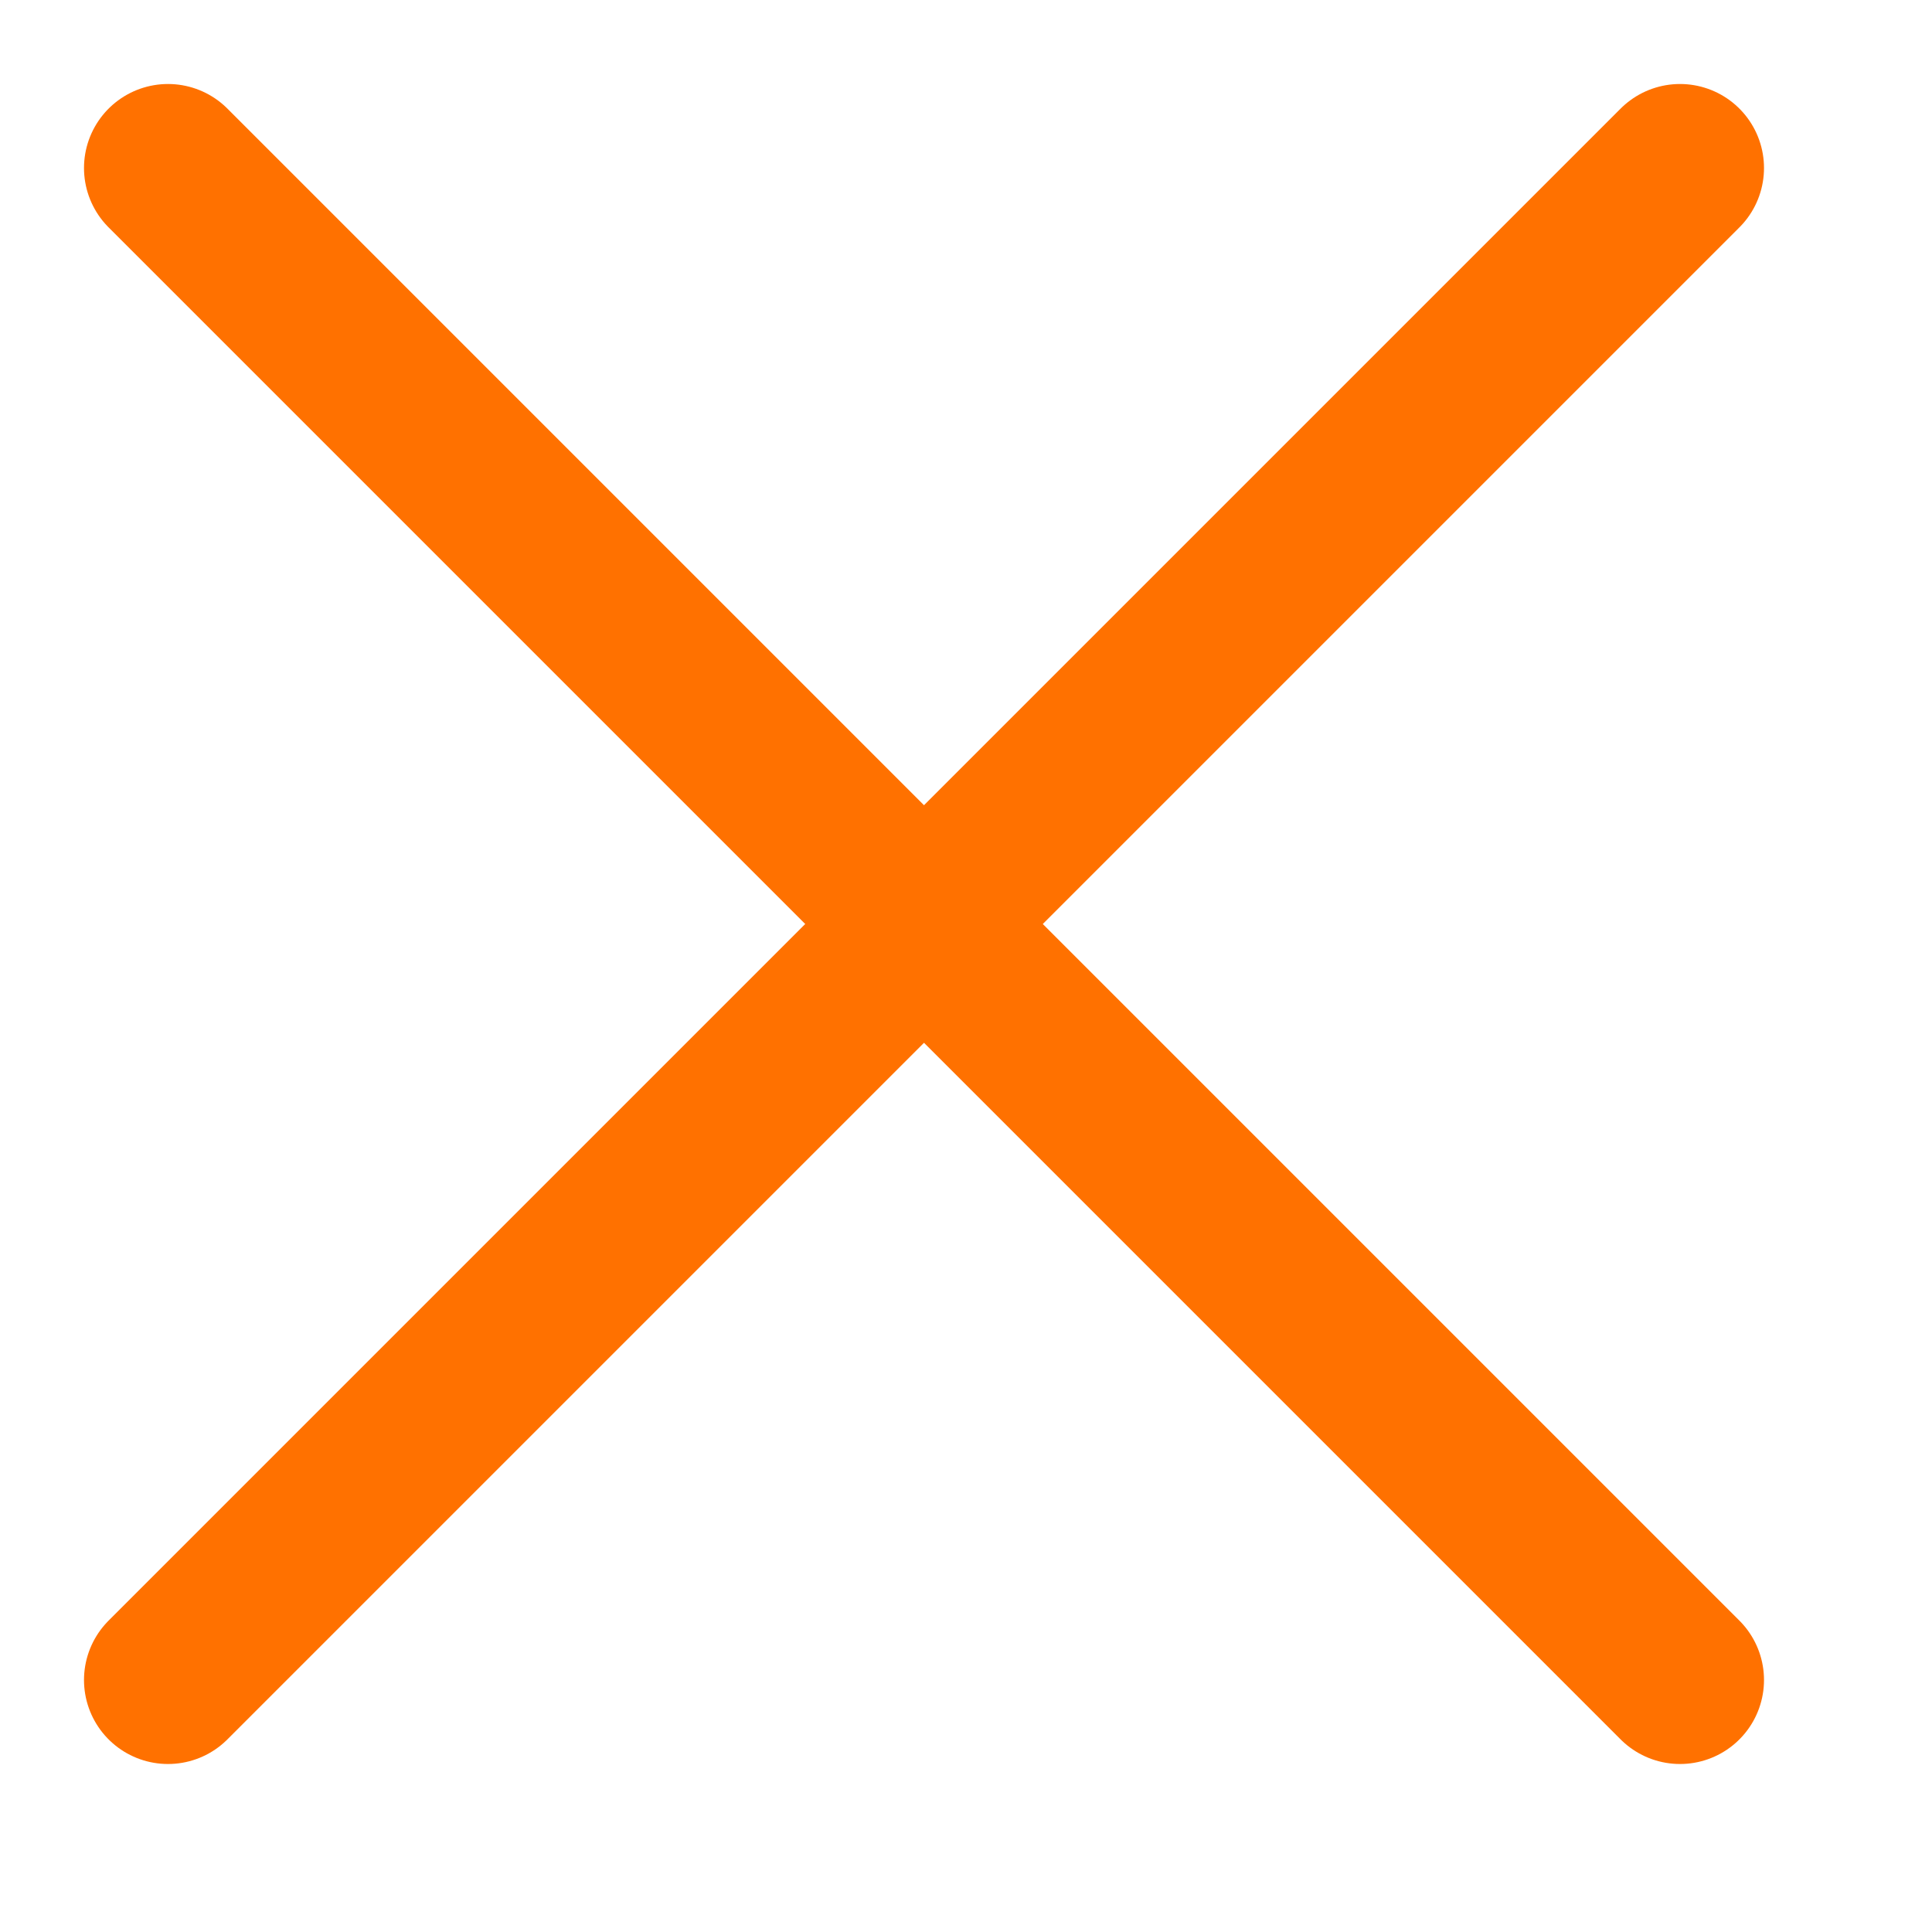
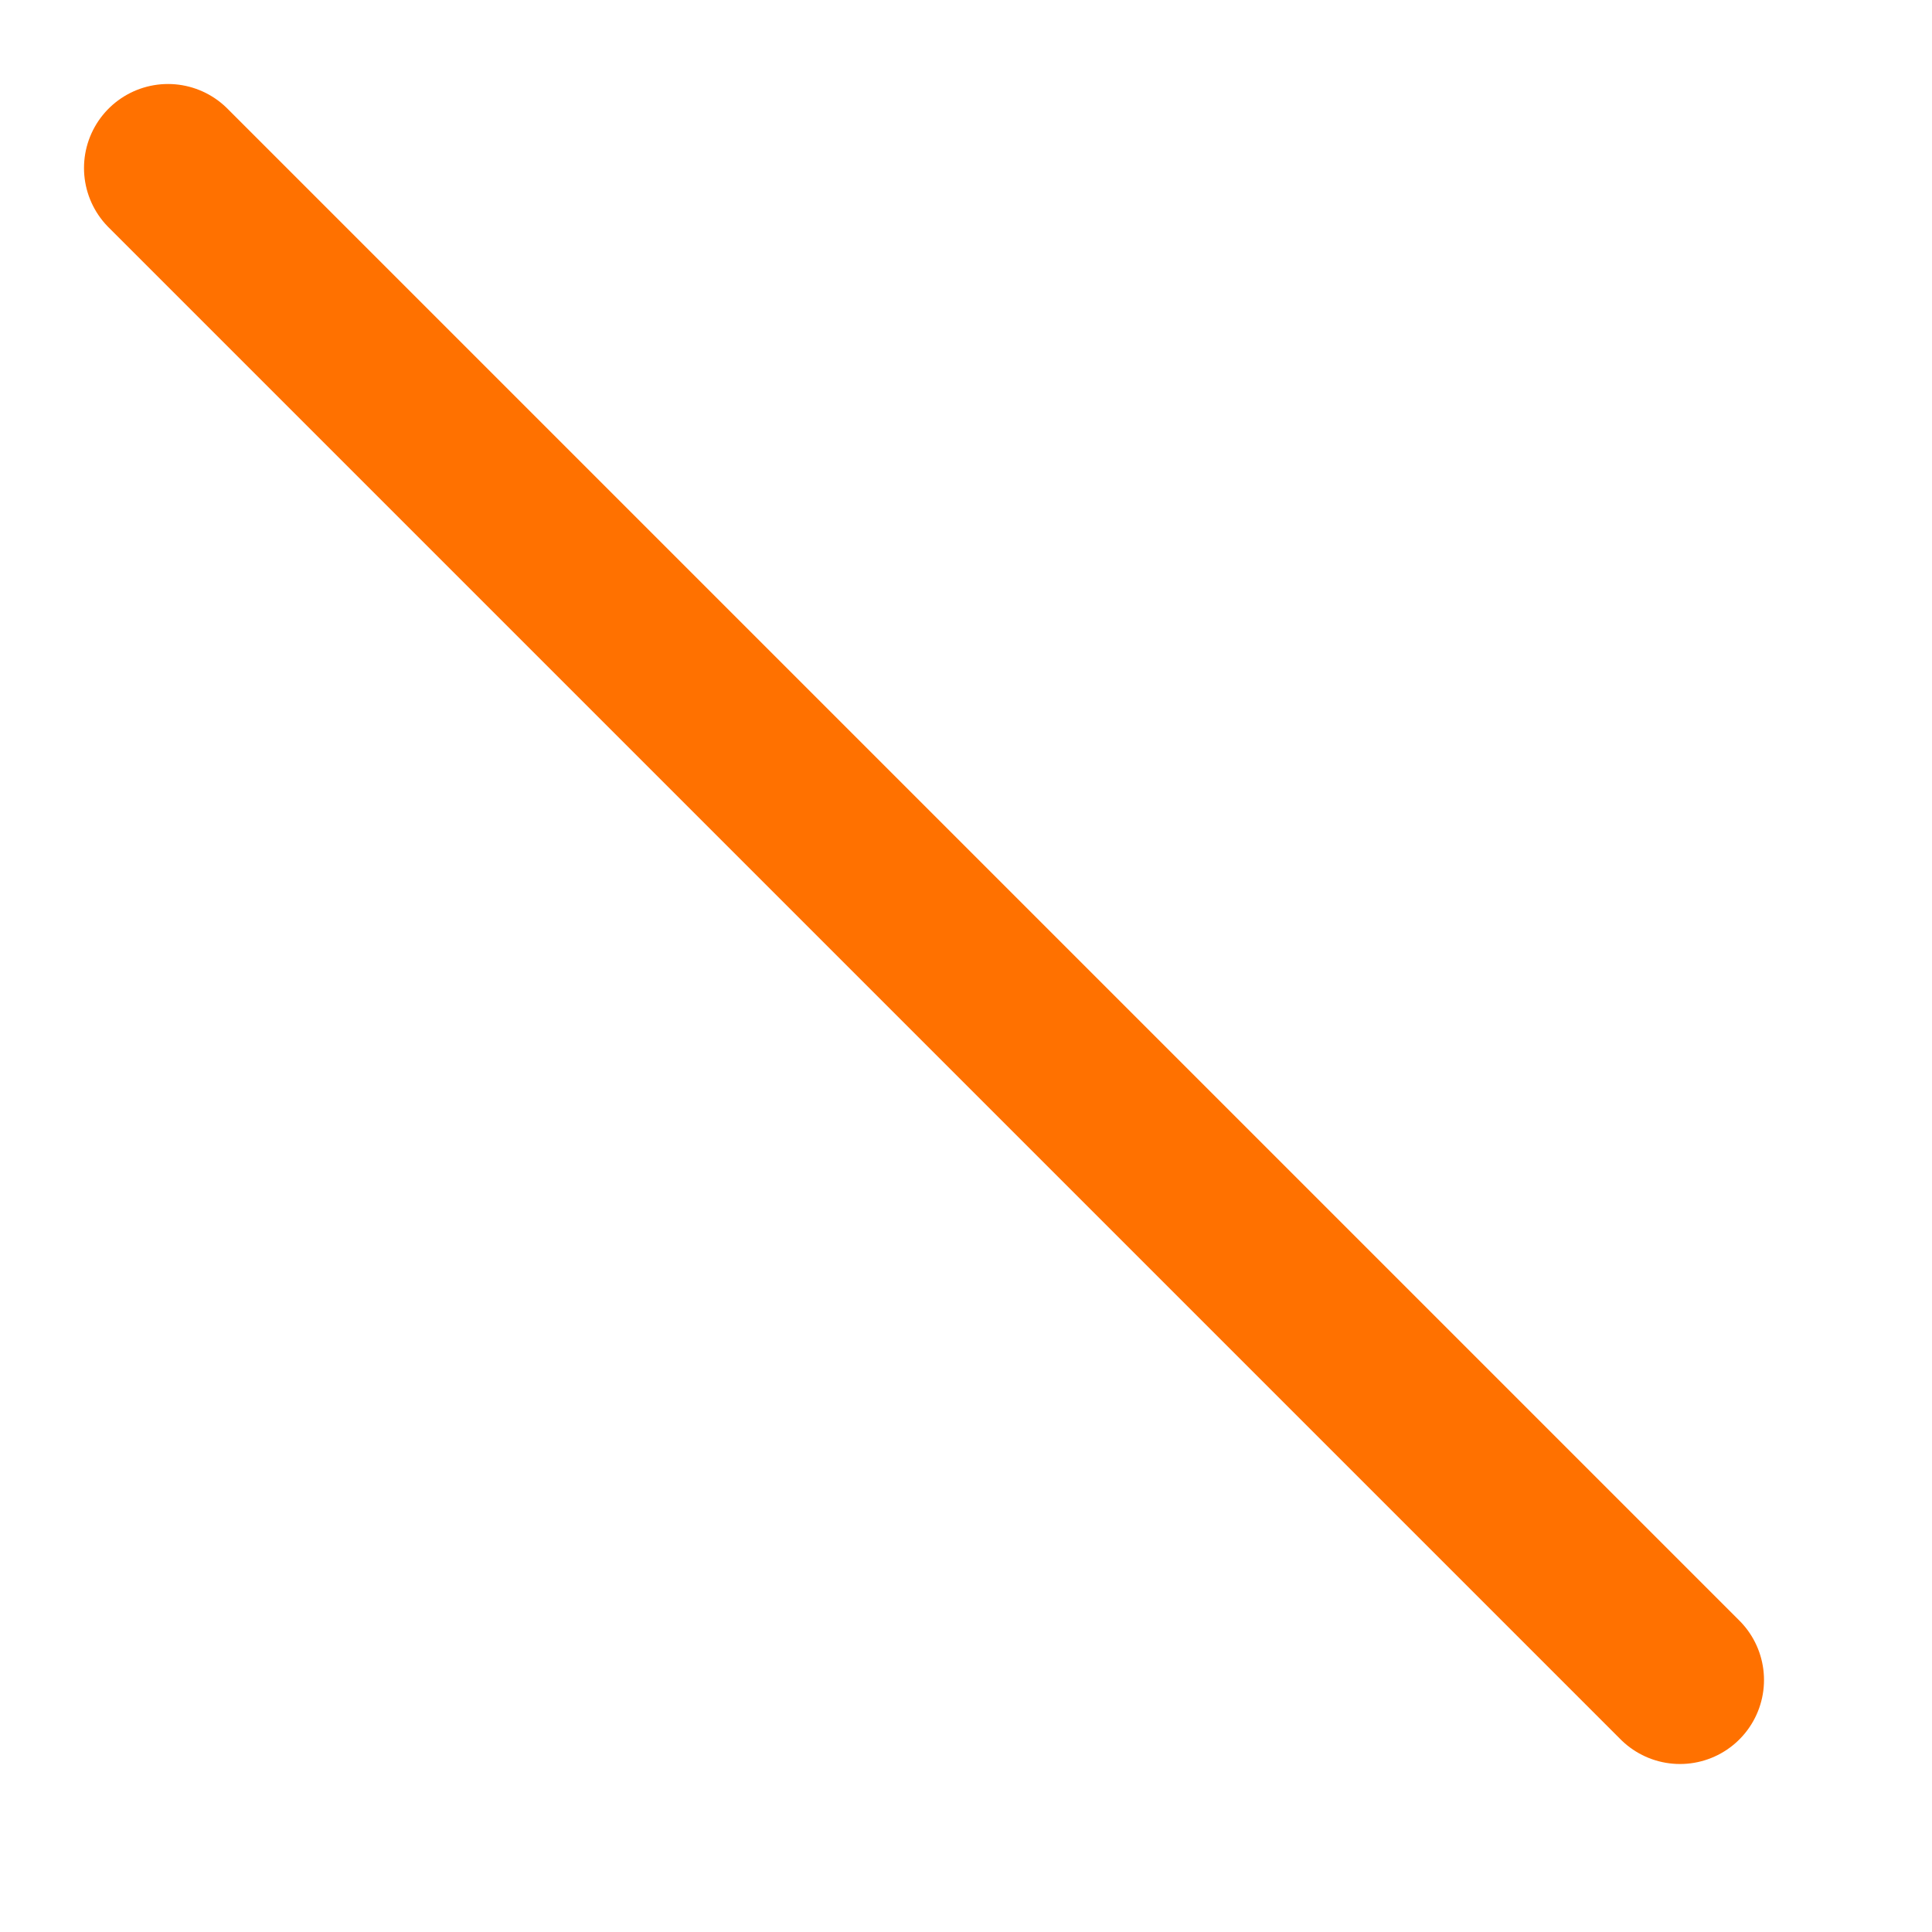
<svg xmlns="http://www.w3.org/2000/svg" width="23" height="23" viewBox="0 0 23 23" fill="none">
-   <path d="M20 2L2 20" stroke="#FF7100" stroke-width="2" stroke-linecap="round" stroke-linejoin="round" />
  <path d="M2 2L20 20" stroke="#FF7100" stroke-width="2" stroke-linecap="round" stroke-linejoin="round" />
</svg>